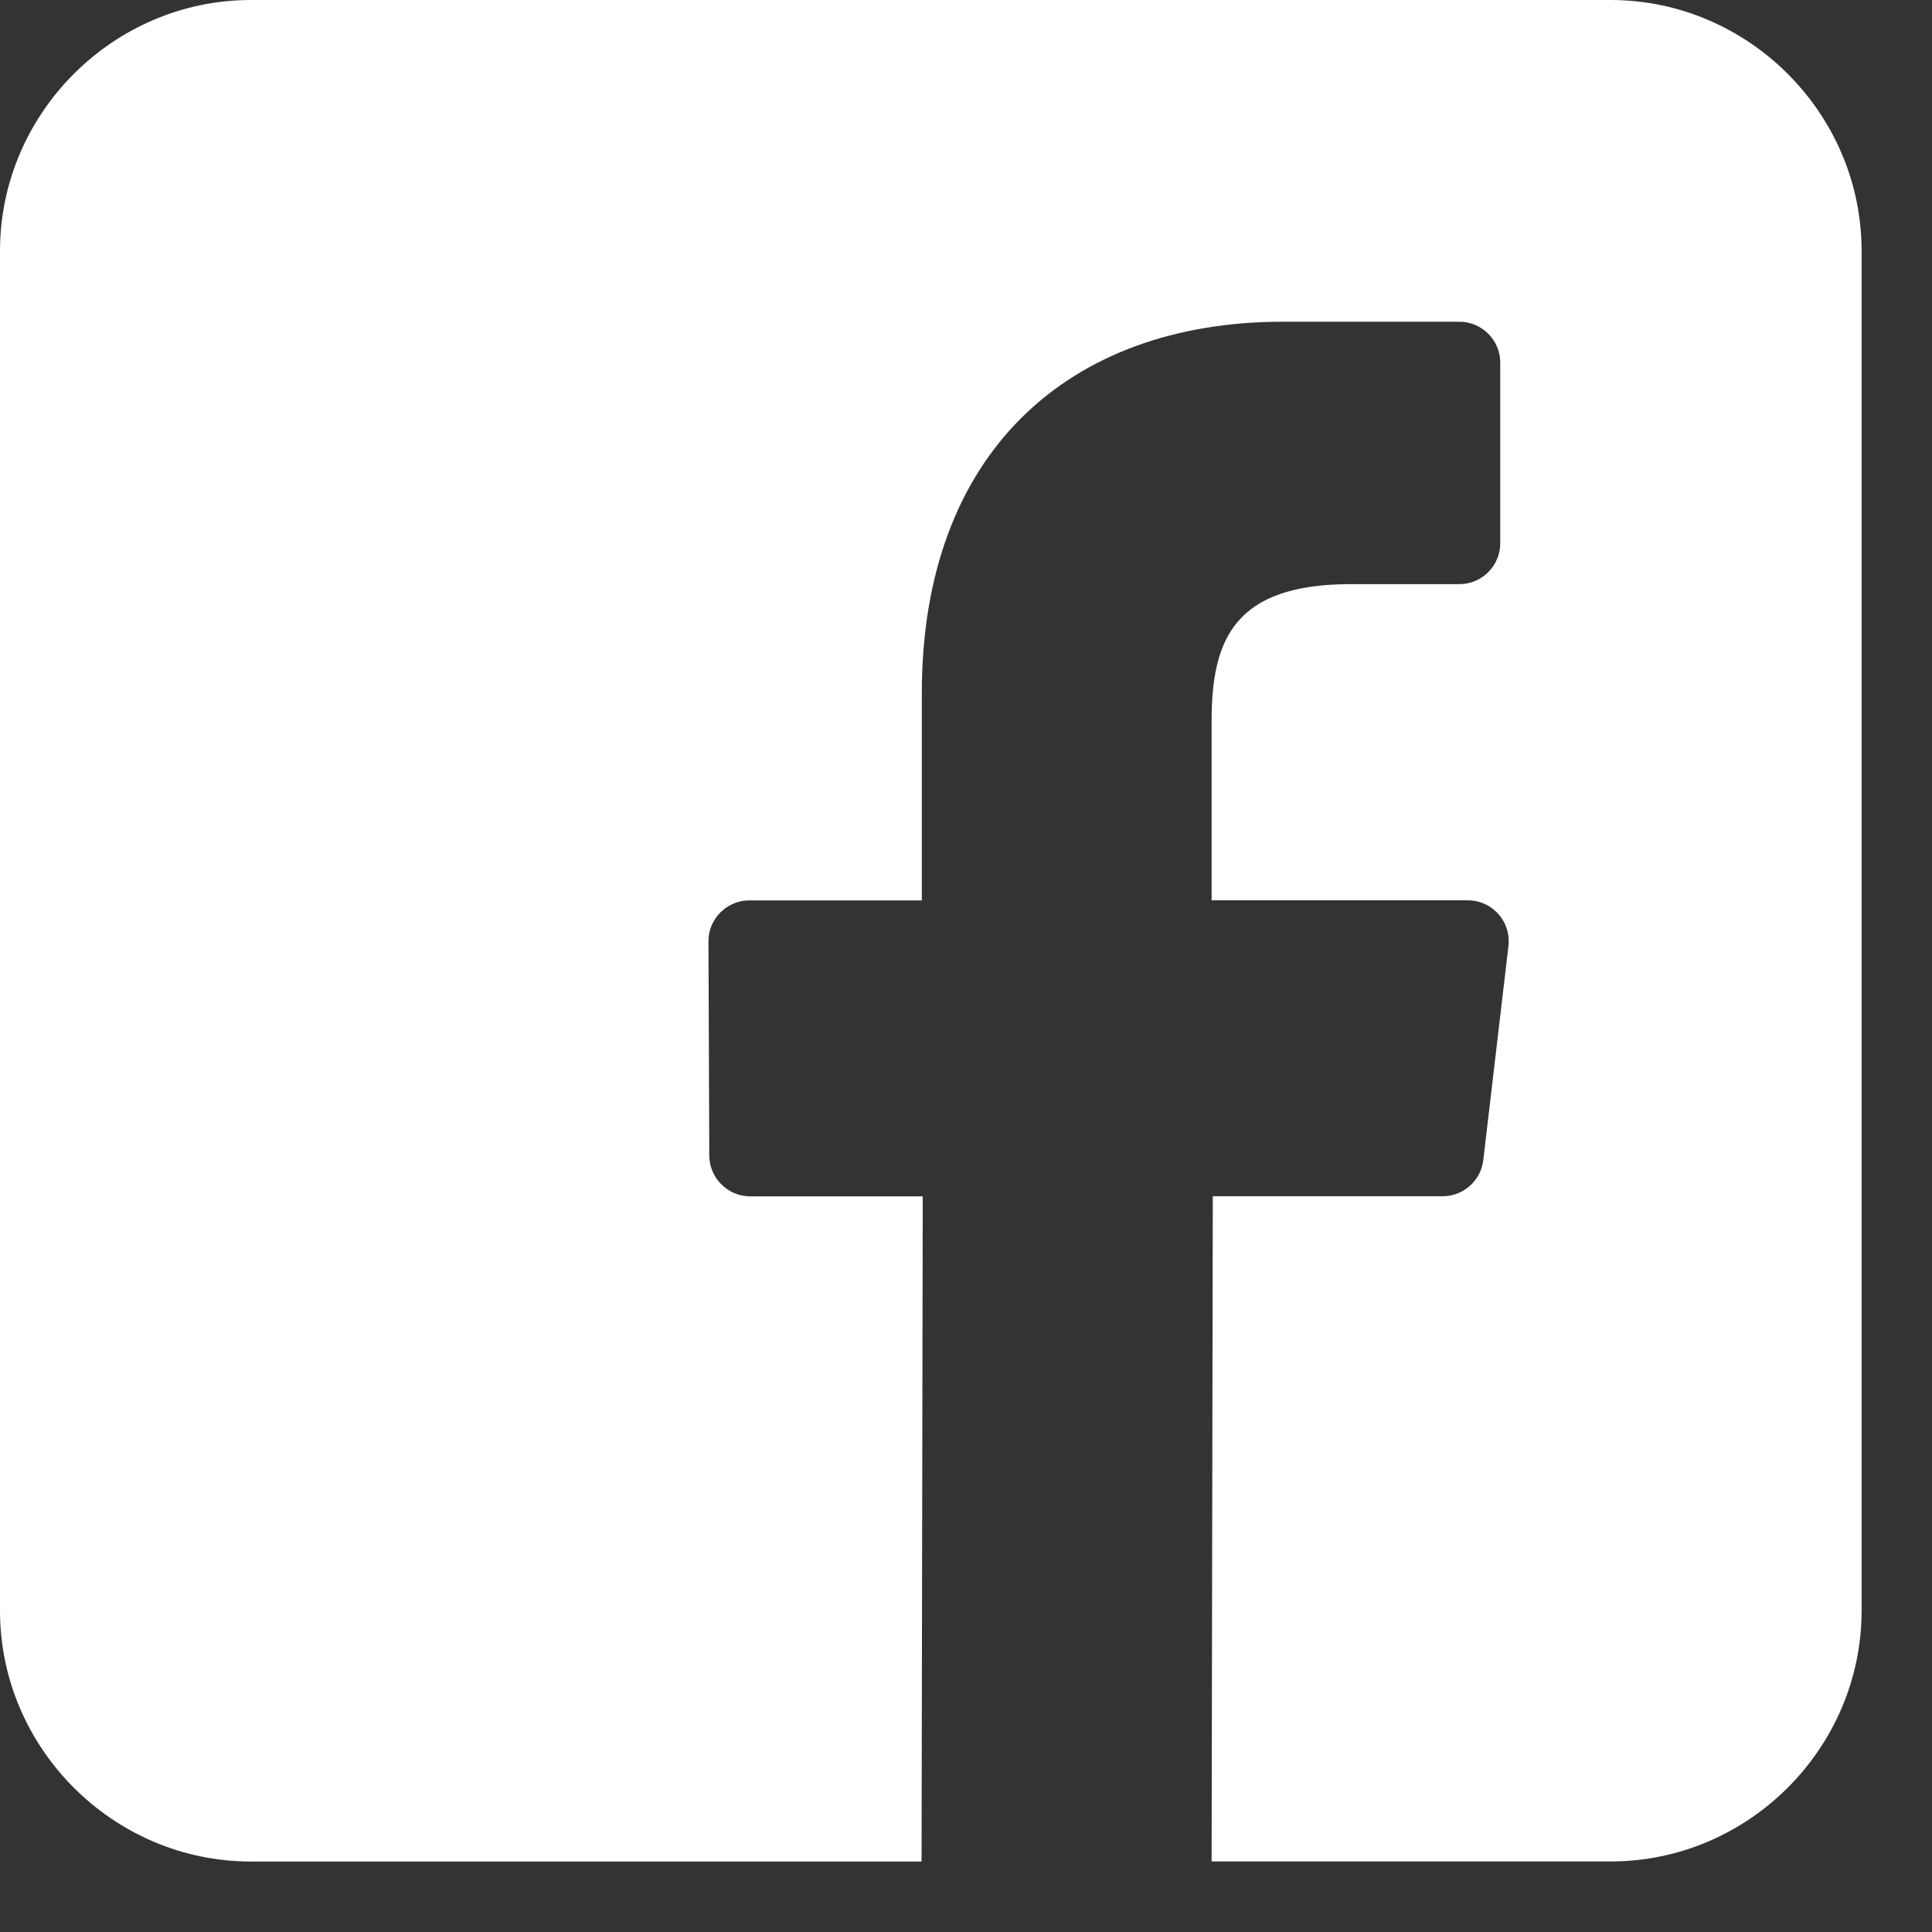
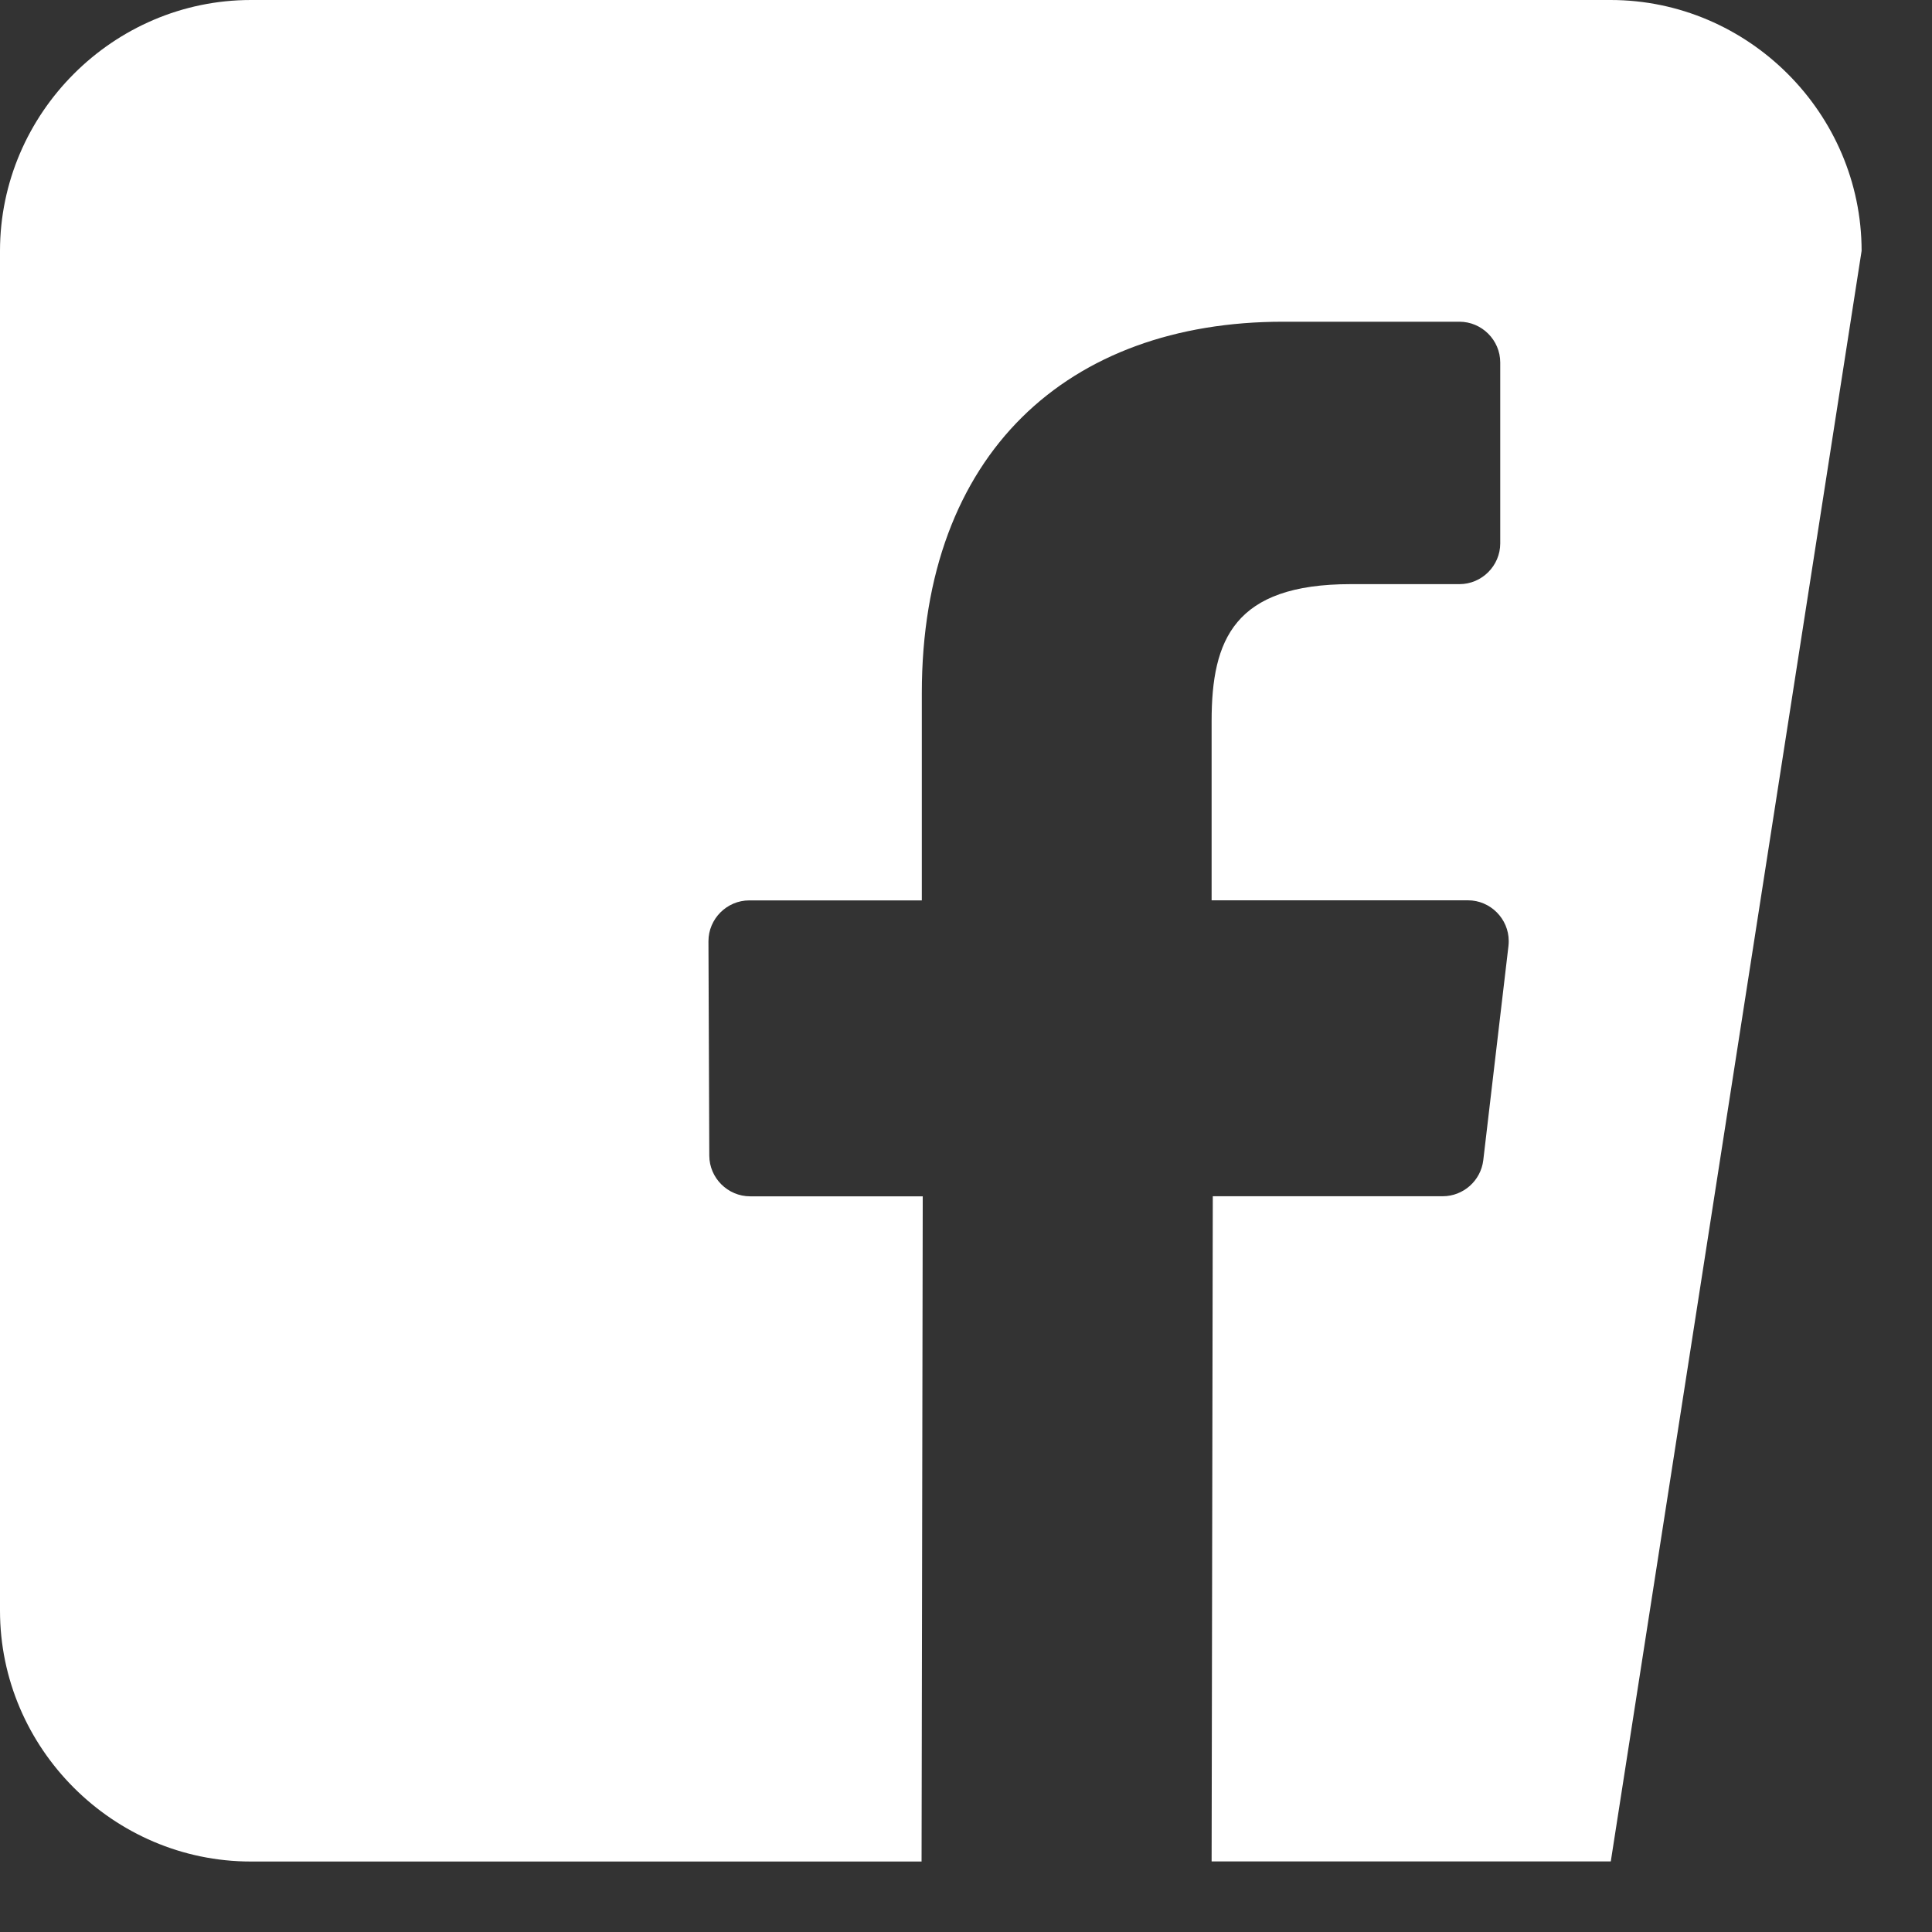
<svg xmlns="http://www.w3.org/2000/svg" width="100%" height="100%" viewBox="0 0 23 23" version="1.1" xml:space="preserve" style="fill-rule:evenodd;clip-rule:evenodd;stroke-linejoin:round;stroke-miterlimit:2;">
  <rect x="0" y="0" width="23" height="23" fill="#333333" stroke="none" />
  <g transform="matrix(1,0,0,1,-29.178,4.69034e-15)">
    <g transform="matrix(1,0,0,1,45.908,0)">
      <g id="Gruppe_74">
-         <path id="Pfad_74" d="M2.445,0L-13.743,0C-15.381,-0 -16.729,1.348 -16.73,2.986L-16.73,19.175C-16.73,20.813 -15.382,22.161 -13.744,22.161L-5.759,22.161L-5.745,14.242L-7.8,14.242C-8.066,14.242 -8.285,14.024 -8.286,13.758L-8.296,11.206C-8.296,11.206 -8.296,11.205 -8.296,11.205C-8.296,10.938 -8.077,10.719 -7.81,10.719L-5.756,10.719L-5.756,8.252C-5.756,5.389 -4.008,3.83 -1.456,3.83L0.644,3.83C0.911,3.83 1.13,4.049 1.13,4.316L1.13,6.469C1.13,6.735 0.911,6.954 0.645,6.954L-0.649,6.954C-2.037,6.954 -2.306,7.614 -2.306,8.583L-2.306,10.718L0.745,10.718C0.745,10.718 0.746,10.718 0.746,10.718C1.012,10.718 1.231,10.937 1.231,11.203C1.231,11.222 1.23,11.241 1.228,11.26L0.928,13.812C0.899,14.056 0.69,14.241 0.445,14.241L-2.292,14.241L-2.306,22.16L2.446,22.16C4.084,22.16 5.432,20.812 5.432,19.174L5.432,2.986C5.431,1.348 4.083,0.001 2.445,0" style="fill:white;fill-rule:nonzero;" />
+         <path id="Pfad_74" d="M2.445,0L-13.743,0C-15.381,-0 -16.729,1.348 -16.73,2.986L-16.73,19.175C-16.73,20.813 -15.382,22.161 -13.744,22.161L-5.759,22.161L-5.745,14.242L-7.8,14.242C-8.066,14.242 -8.285,14.024 -8.286,13.758L-8.296,11.206C-8.296,11.206 -8.296,11.205 -8.296,11.205C-8.296,10.938 -8.077,10.719 -7.81,10.719L-5.756,10.719L-5.756,8.252C-5.756,5.389 -4.008,3.83 -1.456,3.83L0.644,3.83C0.911,3.83 1.13,4.049 1.13,4.316L1.13,6.469C1.13,6.735 0.911,6.954 0.645,6.954L-0.649,6.954C-2.037,6.954 -2.306,7.614 -2.306,8.583L-2.306,10.718L0.745,10.718C0.745,10.718 0.746,10.718 0.746,10.718C1.012,10.718 1.231,10.937 1.231,11.203C1.231,11.222 1.23,11.241 1.228,11.26L0.928,13.812C0.899,14.056 0.69,14.241 0.445,14.241L-2.292,14.241L-2.306,22.16L2.446,22.16L5.432,2.986C5.431,1.348 4.083,0.001 2.445,0" style="fill:white;fill-rule:nonzero;" />
      </g>
    </g>
  </g>
</svg>